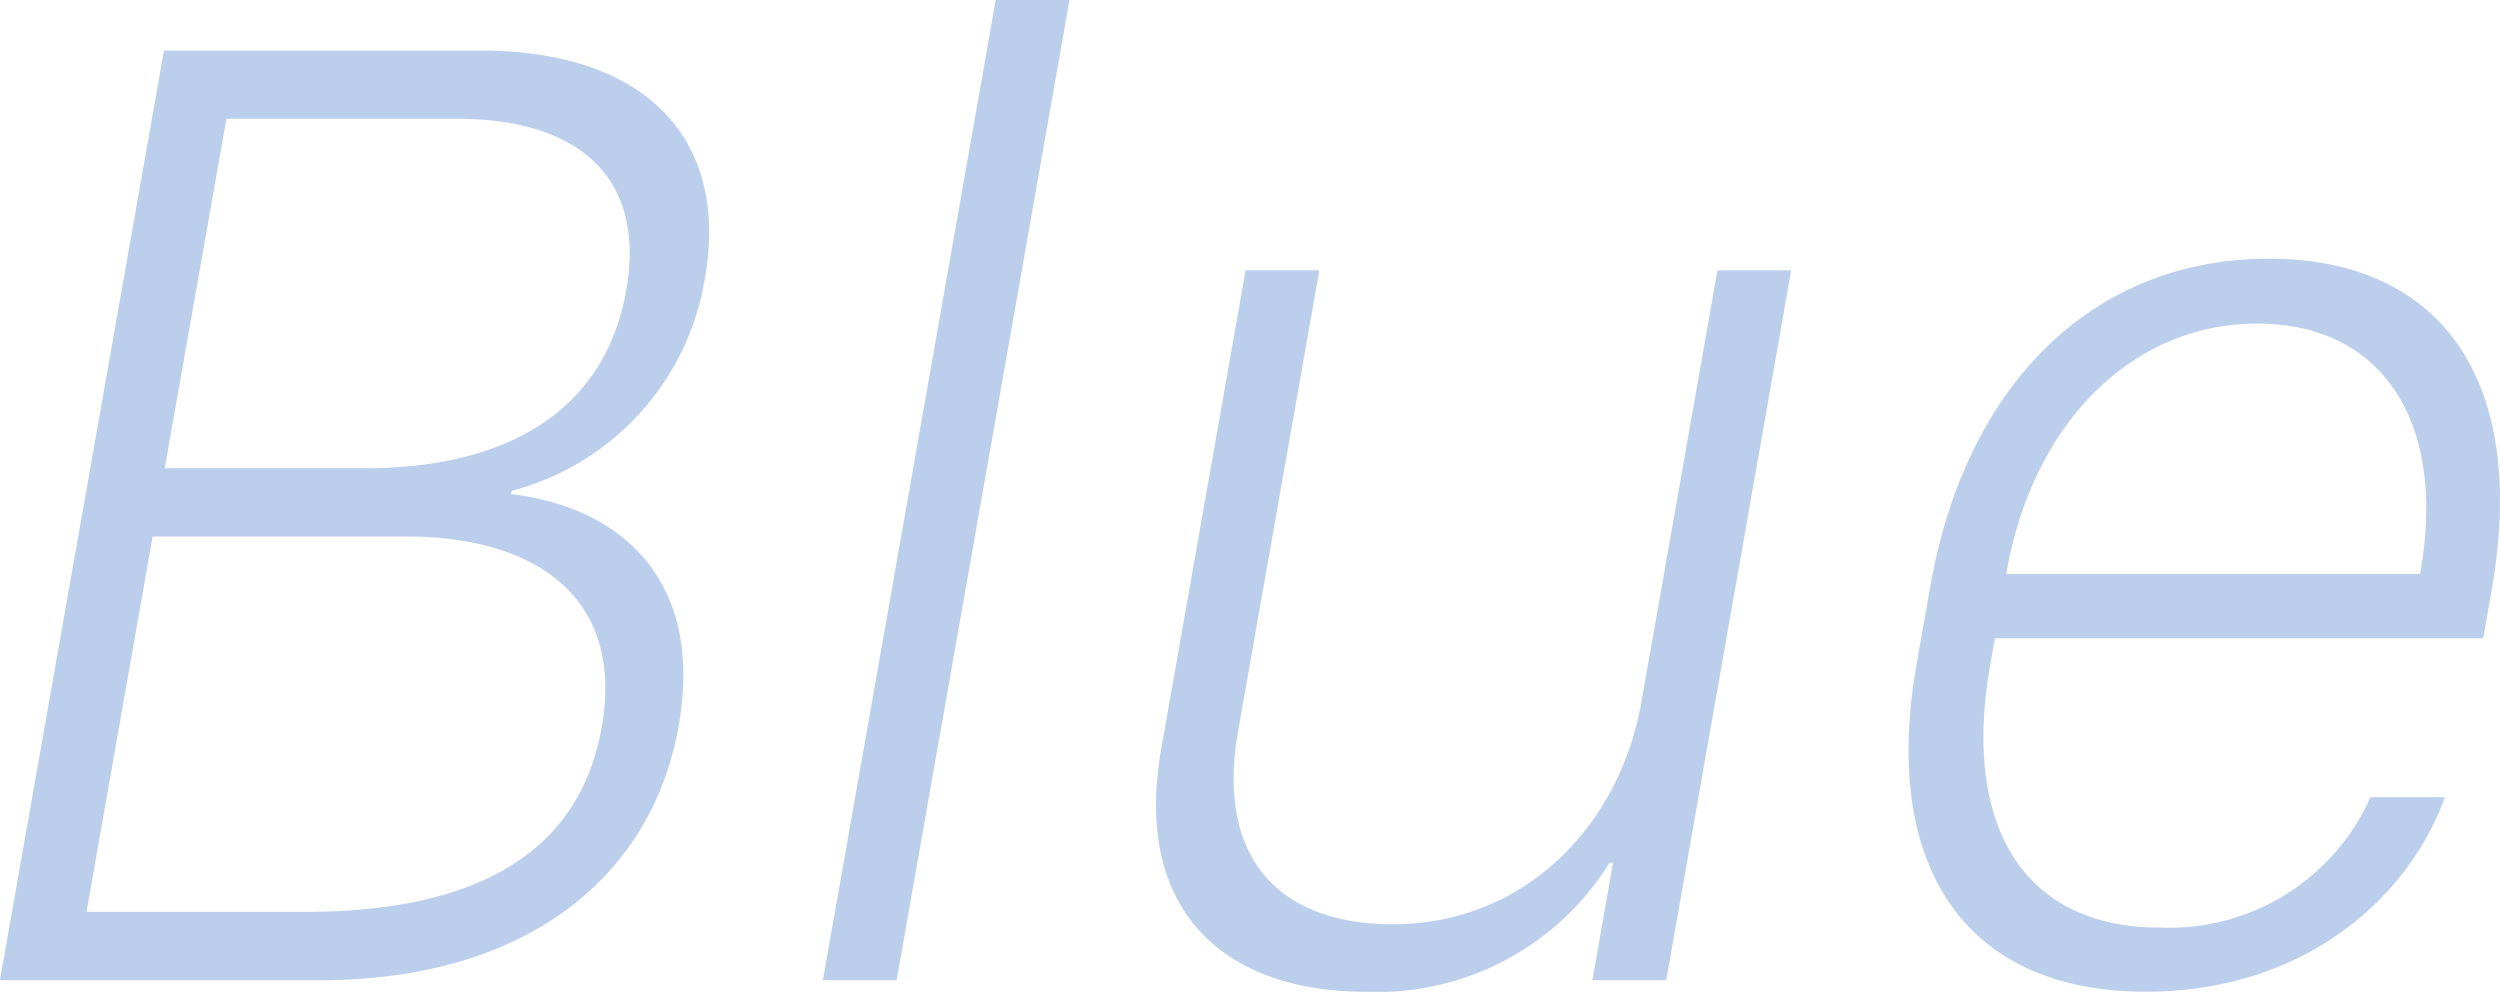
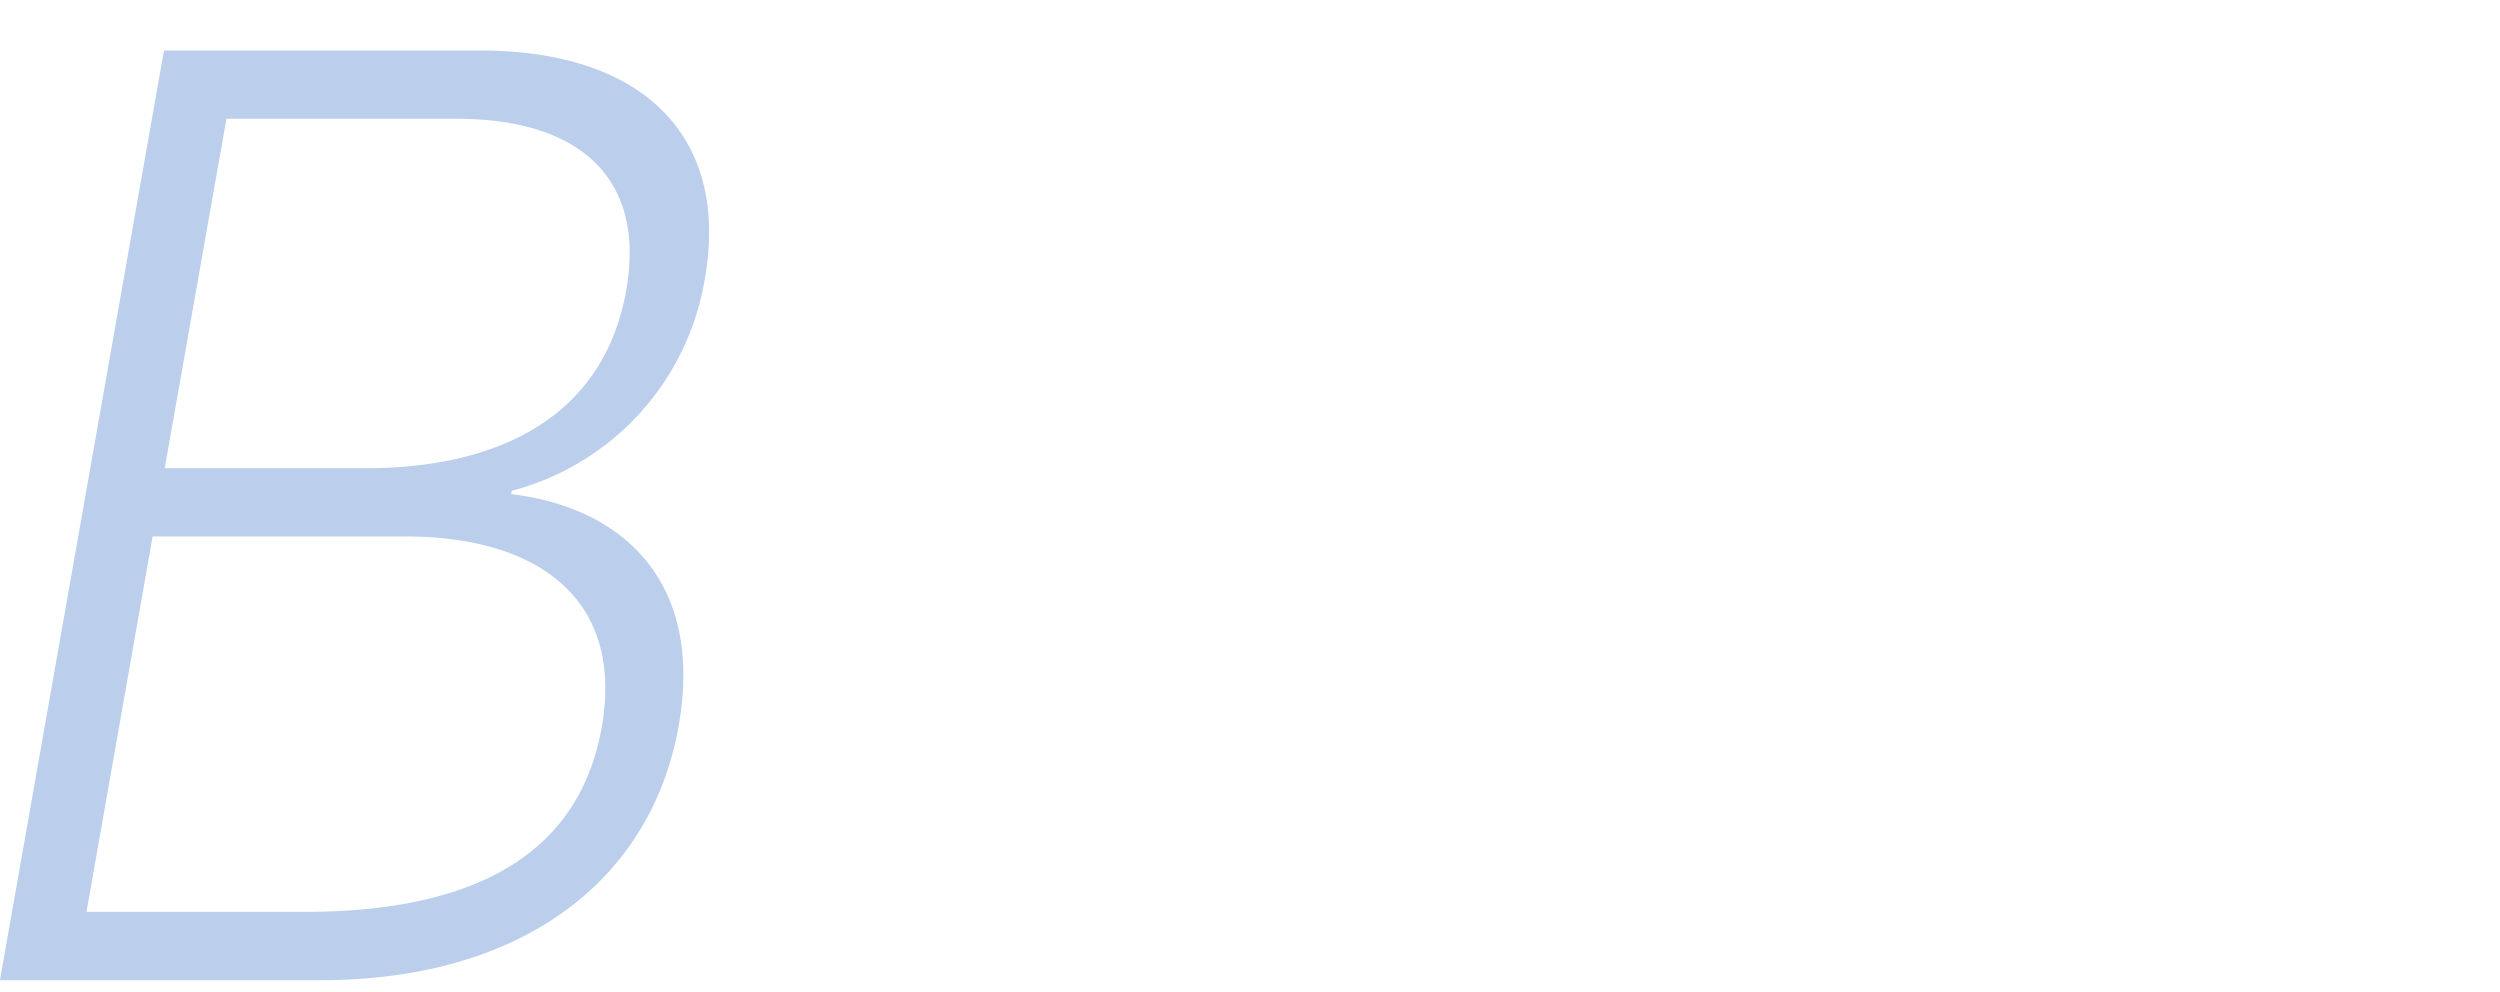
<svg xmlns="http://www.w3.org/2000/svg" id="グループ_318" data-name="グループ 318" width="84.988" height="33.716" viewBox="0 0 84.988 33.716">
  <g id="グループ_317" data-name="グループ 317" transform="translate(0 0)">
    <path id="パス_312" data-name="パス 312" d="M269.176,291.717h10.747c5.572,0,8.487,2.948,7.641,7.749A8.95,8.95,0,0,1,281,306.684l-.019.114c3.866.466,6.544,3.043,5.694,7.869-.934,5.289-5.359,8.655-12.181,8.655H263.6ZM266.542,321h7.4c6.084,0,9.389-2.158,10.117-6.287.761-4.315-2.132-6.475-6.658-6.475h-8.611Zm2.659-15.083h6.823c4.714,0,8.134-1.879,8.868-6.055.656-3.714-1.479-5.825-5.774-5.825H271.3Z" transform="translate(-263.602 -290)" fill="#bbceeb" />
-     <path id="パス_313" data-name="パス 313" d="M284.188,290.814h2.507l-5.876,33.322h-2.506Z" transform="translate(-250.338 -290.814)" fill="#bbceeb" />
-     <path id="パス_314" data-name="パス 314" d="M301.609,319.779H299.1l.7-3.992h-.118a9.292,9.292,0,0,1-8.293,4.385c-4.785,0-7.923-2.737-6.947-8.259l2.868-16.267h2.506l-2.761,15.663c-.776,4.41,1.489,6.569,5.249,6.569,4.505,0,7.721-3.366,8.459-7.542l2.588-14.689h2.506Z" transform="translate(-244.965 -286.457)" fill="#bbceeb" />
-     <path id="パス_315" data-name="パス 315" d="M297.993,309.224l.466-2.647c1.223-6.938,5.585-11.138,11.507-11.138,5.893,0,8.826,4.178,7.575,11.277l-.285,1.626h-16.6l-.16.9c-.981,5.568,1.211,8.934,5.739,8.934a7.485,7.485,0,0,0,7.187-4.431h2.529c-1.192,3.341-4.7,6.612-10.172,6.612C299.7,320.36,296.768,316.159,297.993,309.224Zm17.116-3.064.011-.07c.9-5.1-1.3-8.446-5.543-8.446s-7.628,3.364-8.525,8.446l-.011.07Z" transform="translate(-232.838 -286.644)" fill="#bbceeb" />
  </g>
</svg>